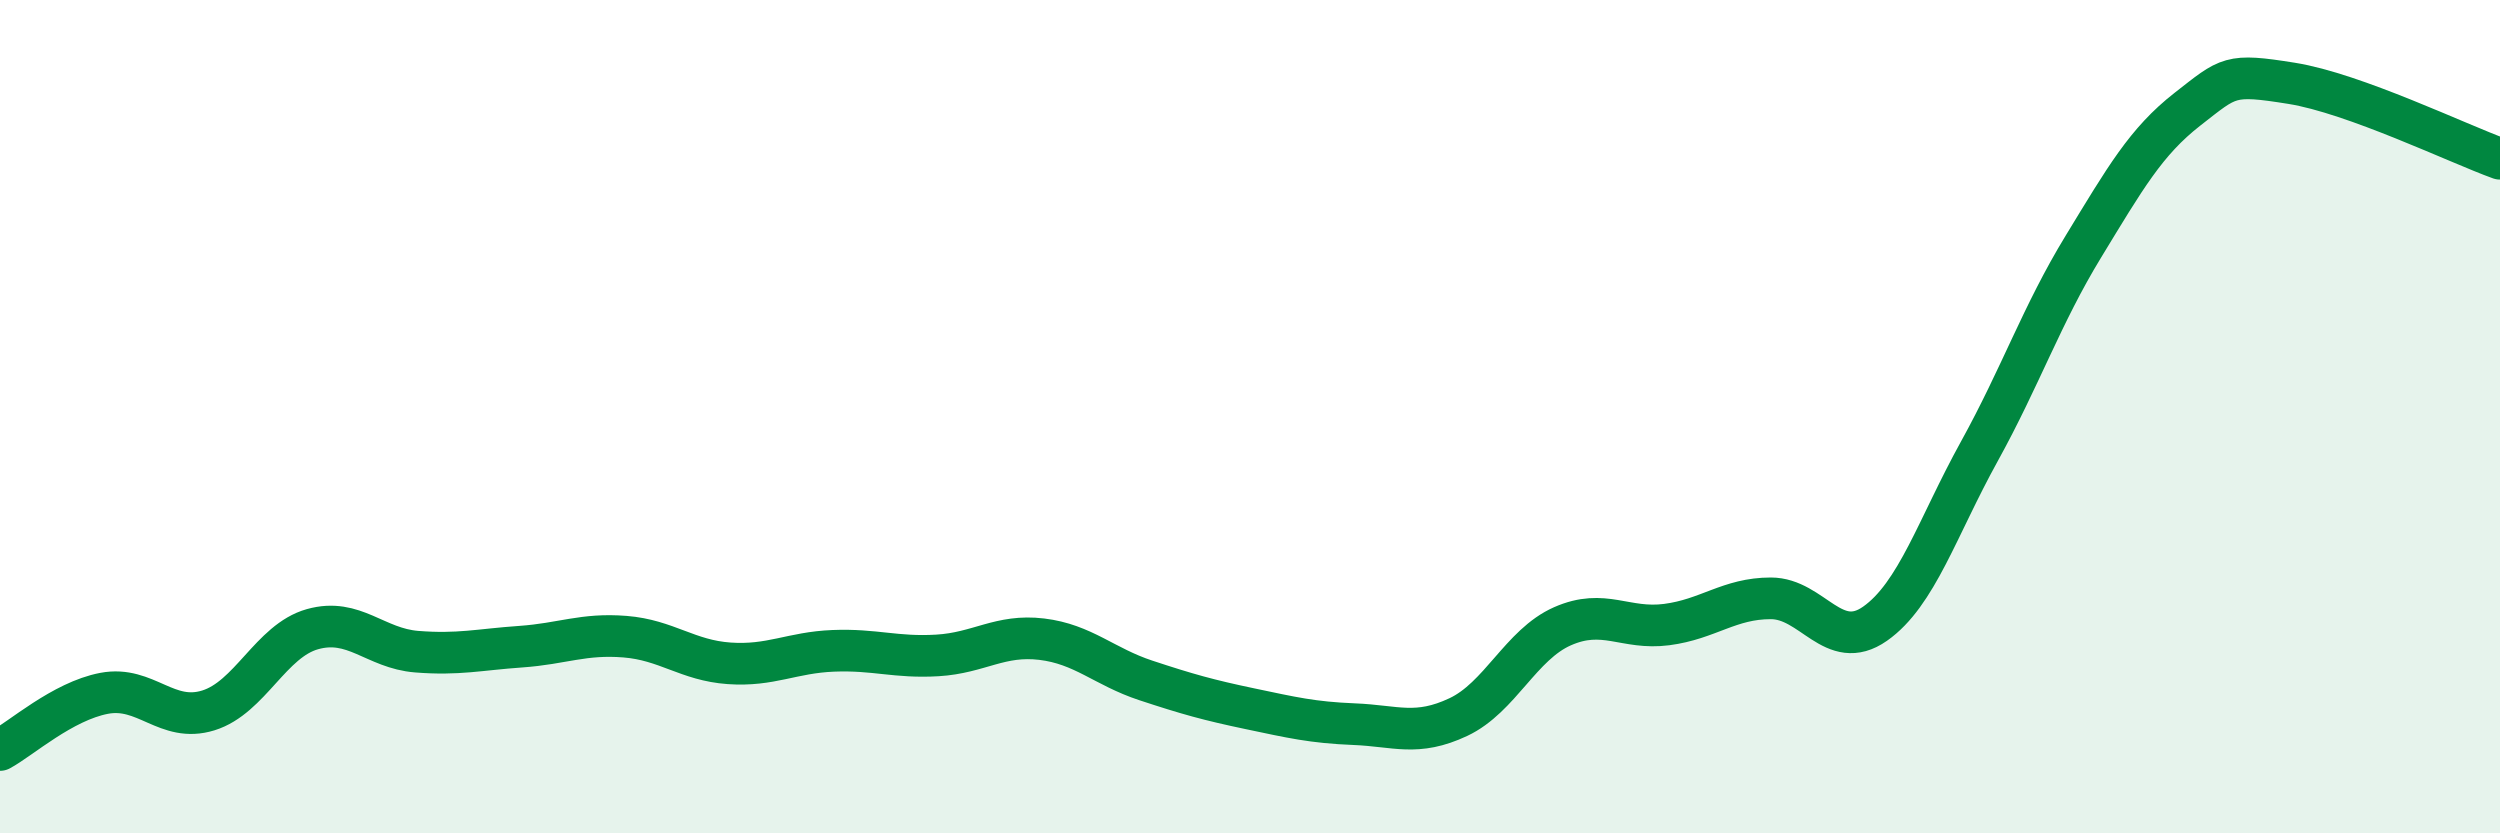
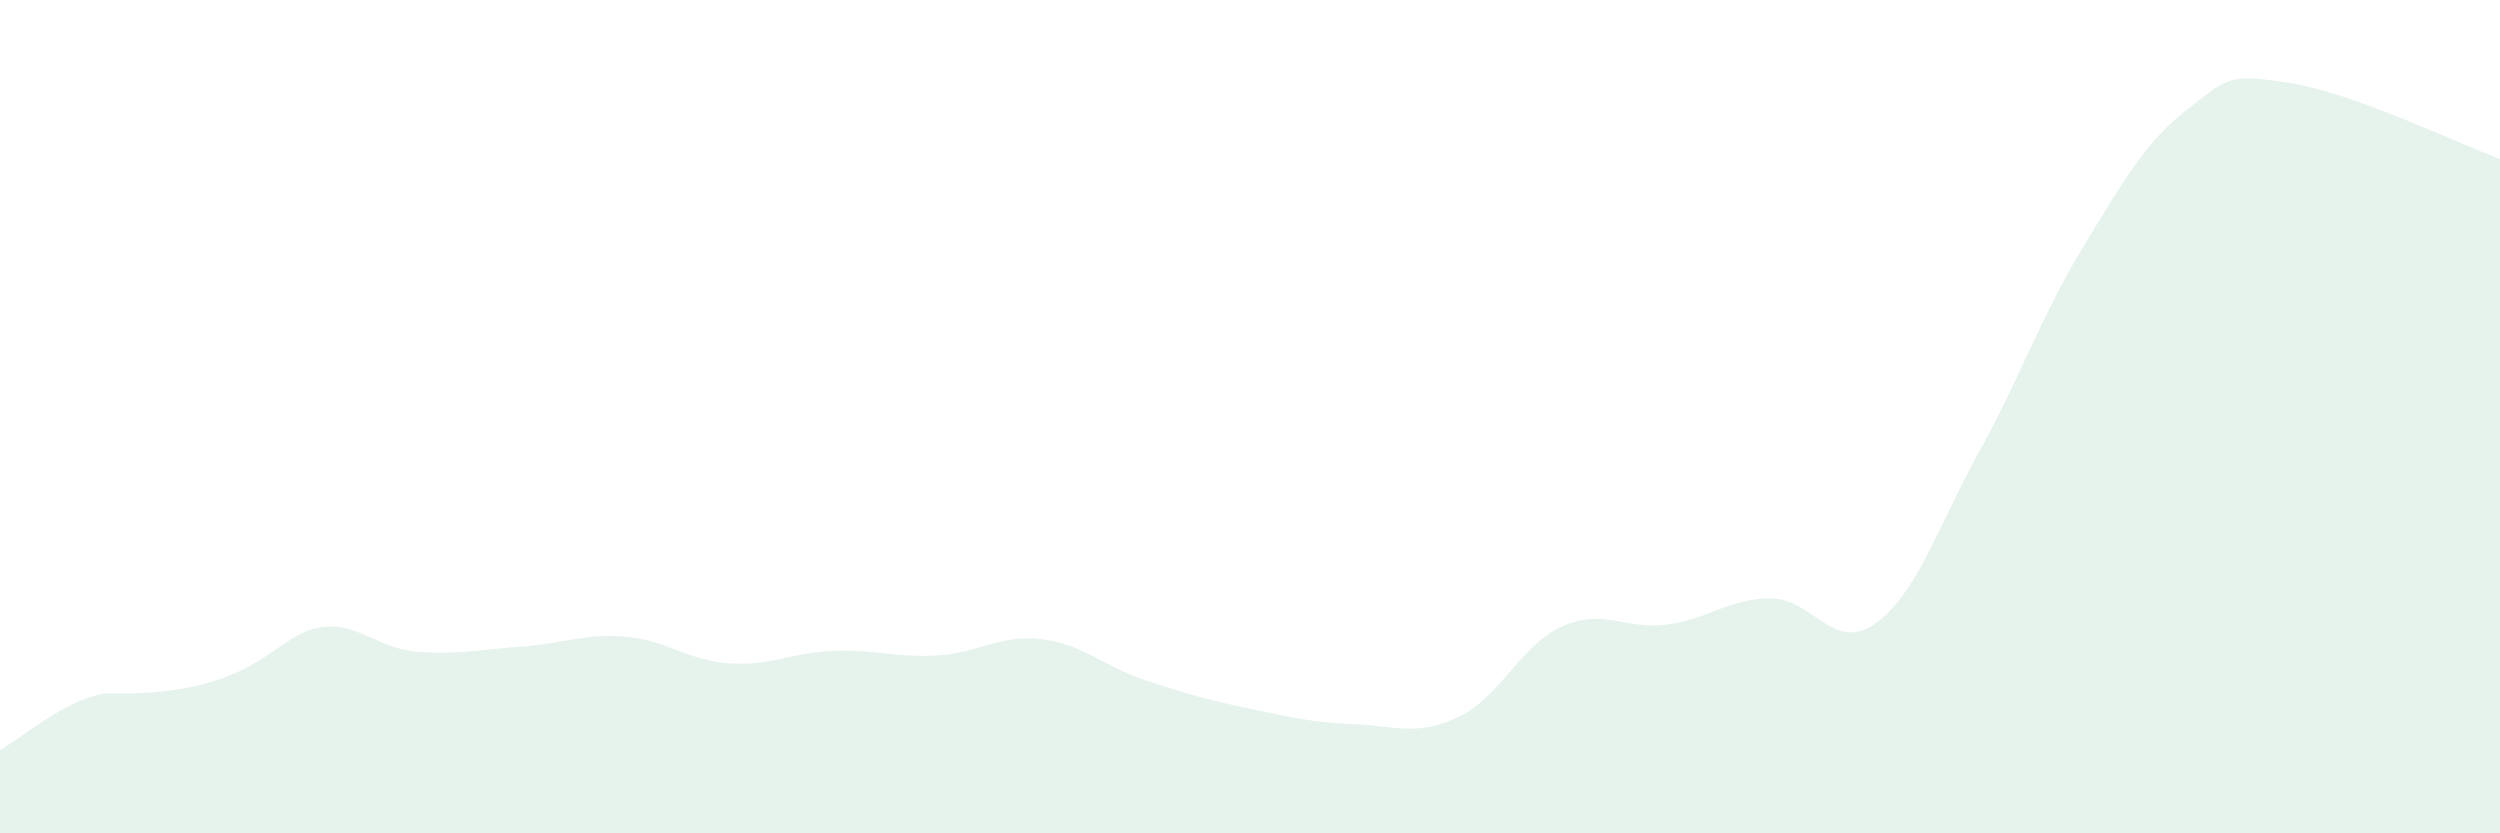
<svg xmlns="http://www.w3.org/2000/svg" width="60" height="20" viewBox="0 0 60 20">
-   <path d="M 0,18 C 0.5,17.73 1.5,16.83 2.5,16.64 C 3.5,16.45 4,17.36 5,17.05 C 6,16.74 6.5,15.38 7.5,15.1 C 8.5,14.82 9,15.56 10,15.64 C 11,15.72 11.5,15.59 12.5,15.52 C 13.5,15.45 14,15.2 15,15.28 C 16,15.36 16.5,15.85 17.5,15.92 C 18.5,15.99 19,15.66 20,15.62 C 21,15.58 21.5,15.79 22.5,15.73 C 23.5,15.67 24,15.22 25,15.34 C 26,15.46 26.5,16 27.5,16.33 C 28.5,16.66 29,16.8 30,17.01 C 31,17.22 31.5,17.34 32.5,17.38 C 33.5,17.42 34,17.68 35,17.21 C 36,16.74 36.5,15.47 37.5,15.03 C 38.5,14.59 39,15.12 40,14.99 C 41,14.86 41.5,14.36 42.5,14.36 C 43.5,14.36 44,15.67 45,14.97 C 46,14.27 46.5,12.65 47.5,10.84 C 48.5,9.03 49,7.56 50,5.92 C 51,4.28 51.5,3.4 52.5,2.62 C 53.5,1.84 53.5,1.76 55,2 C 56.5,2.24 59,3.45 60,3.81L60 20L0 20Z" fill="#008740" opacity="0.1" stroke-linecap="round" stroke-linejoin="round" />
-   <path d="M 0,18 C 0.5,17.73 1.5,16.83 2.5,16.64 C 3.5,16.45 4,17.36 5,17.05 C 6,16.74 6.5,15.38 7.5,15.1 C 8.5,14.82 9,15.56 10,15.64 C 11,15.72 11.5,15.59 12.5,15.52 C 13.5,15.45 14,15.2 15,15.28 C 16,15.36 16.5,15.85 17.5,15.92 C 18.5,15.99 19,15.66 20,15.62 C 21,15.58 21.5,15.79 22.5,15.73 C 23.5,15.67 24,15.22 25,15.34 C 26,15.46 26.5,16 27.5,16.33 C 28.5,16.66 29,16.8 30,17.01 C 31,17.22 31.5,17.34 32.5,17.38 C 33.5,17.42 34,17.68 35,17.21 C 36,16.74 36.5,15.47 37.5,15.03 C 38.5,14.59 39,15.12 40,14.99 C 41,14.86 41.5,14.36 42.5,14.36 C 43.5,14.36 44,15.67 45,14.97 C 46,14.27 46.5,12.65 47.5,10.84 C 48.5,9.03 49,7.56 50,5.92 C 51,4.28 51.5,3.4 52.5,2.62 C 53.5,1.84 53.5,1.76 55,2 C 56.5,2.24 59,3.45 60,3.81" stroke="#008740" stroke-width="1" fill="none" stroke-linecap="round" stroke-linejoin="round" />
+   <path d="M 0,18 C 0.5,17.73 1.5,16.83 2.5,16.64 C 6,16.74 6.5,15.38 7.5,15.1 C 8.5,14.82 9,15.56 10,15.64 C 11,15.72 11.5,15.59 12.5,15.52 C 13.5,15.45 14,15.2 15,15.28 C 16,15.36 16.5,15.85 17.5,15.92 C 18.5,15.99 19,15.66 20,15.62 C 21,15.58 21.5,15.79 22.5,15.73 C 23.5,15.67 24,15.22 25,15.34 C 26,15.46 26.5,16 27.5,16.33 C 28.5,16.66 29,16.8 30,17.01 C 31,17.22 31.5,17.34 32.5,17.38 C 33.5,17.42 34,17.68 35,17.21 C 36,16.74 36.5,15.47 37.5,15.03 C 38.5,14.59 39,15.12 40,14.99 C 41,14.86 41.5,14.36 42.5,14.36 C 43.5,14.36 44,15.67 45,14.97 C 46,14.27 46.5,12.65 47.5,10.84 C 48.5,9.03 49,7.56 50,5.92 C 51,4.28 51.5,3.4 52.5,2.62 C 53.5,1.84 53.5,1.76 55,2 C 56.5,2.24 59,3.45 60,3.81L60 20L0 20Z" fill="#008740" opacity="0.1" stroke-linecap="round" stroke-linejoin="round" />
</svg>